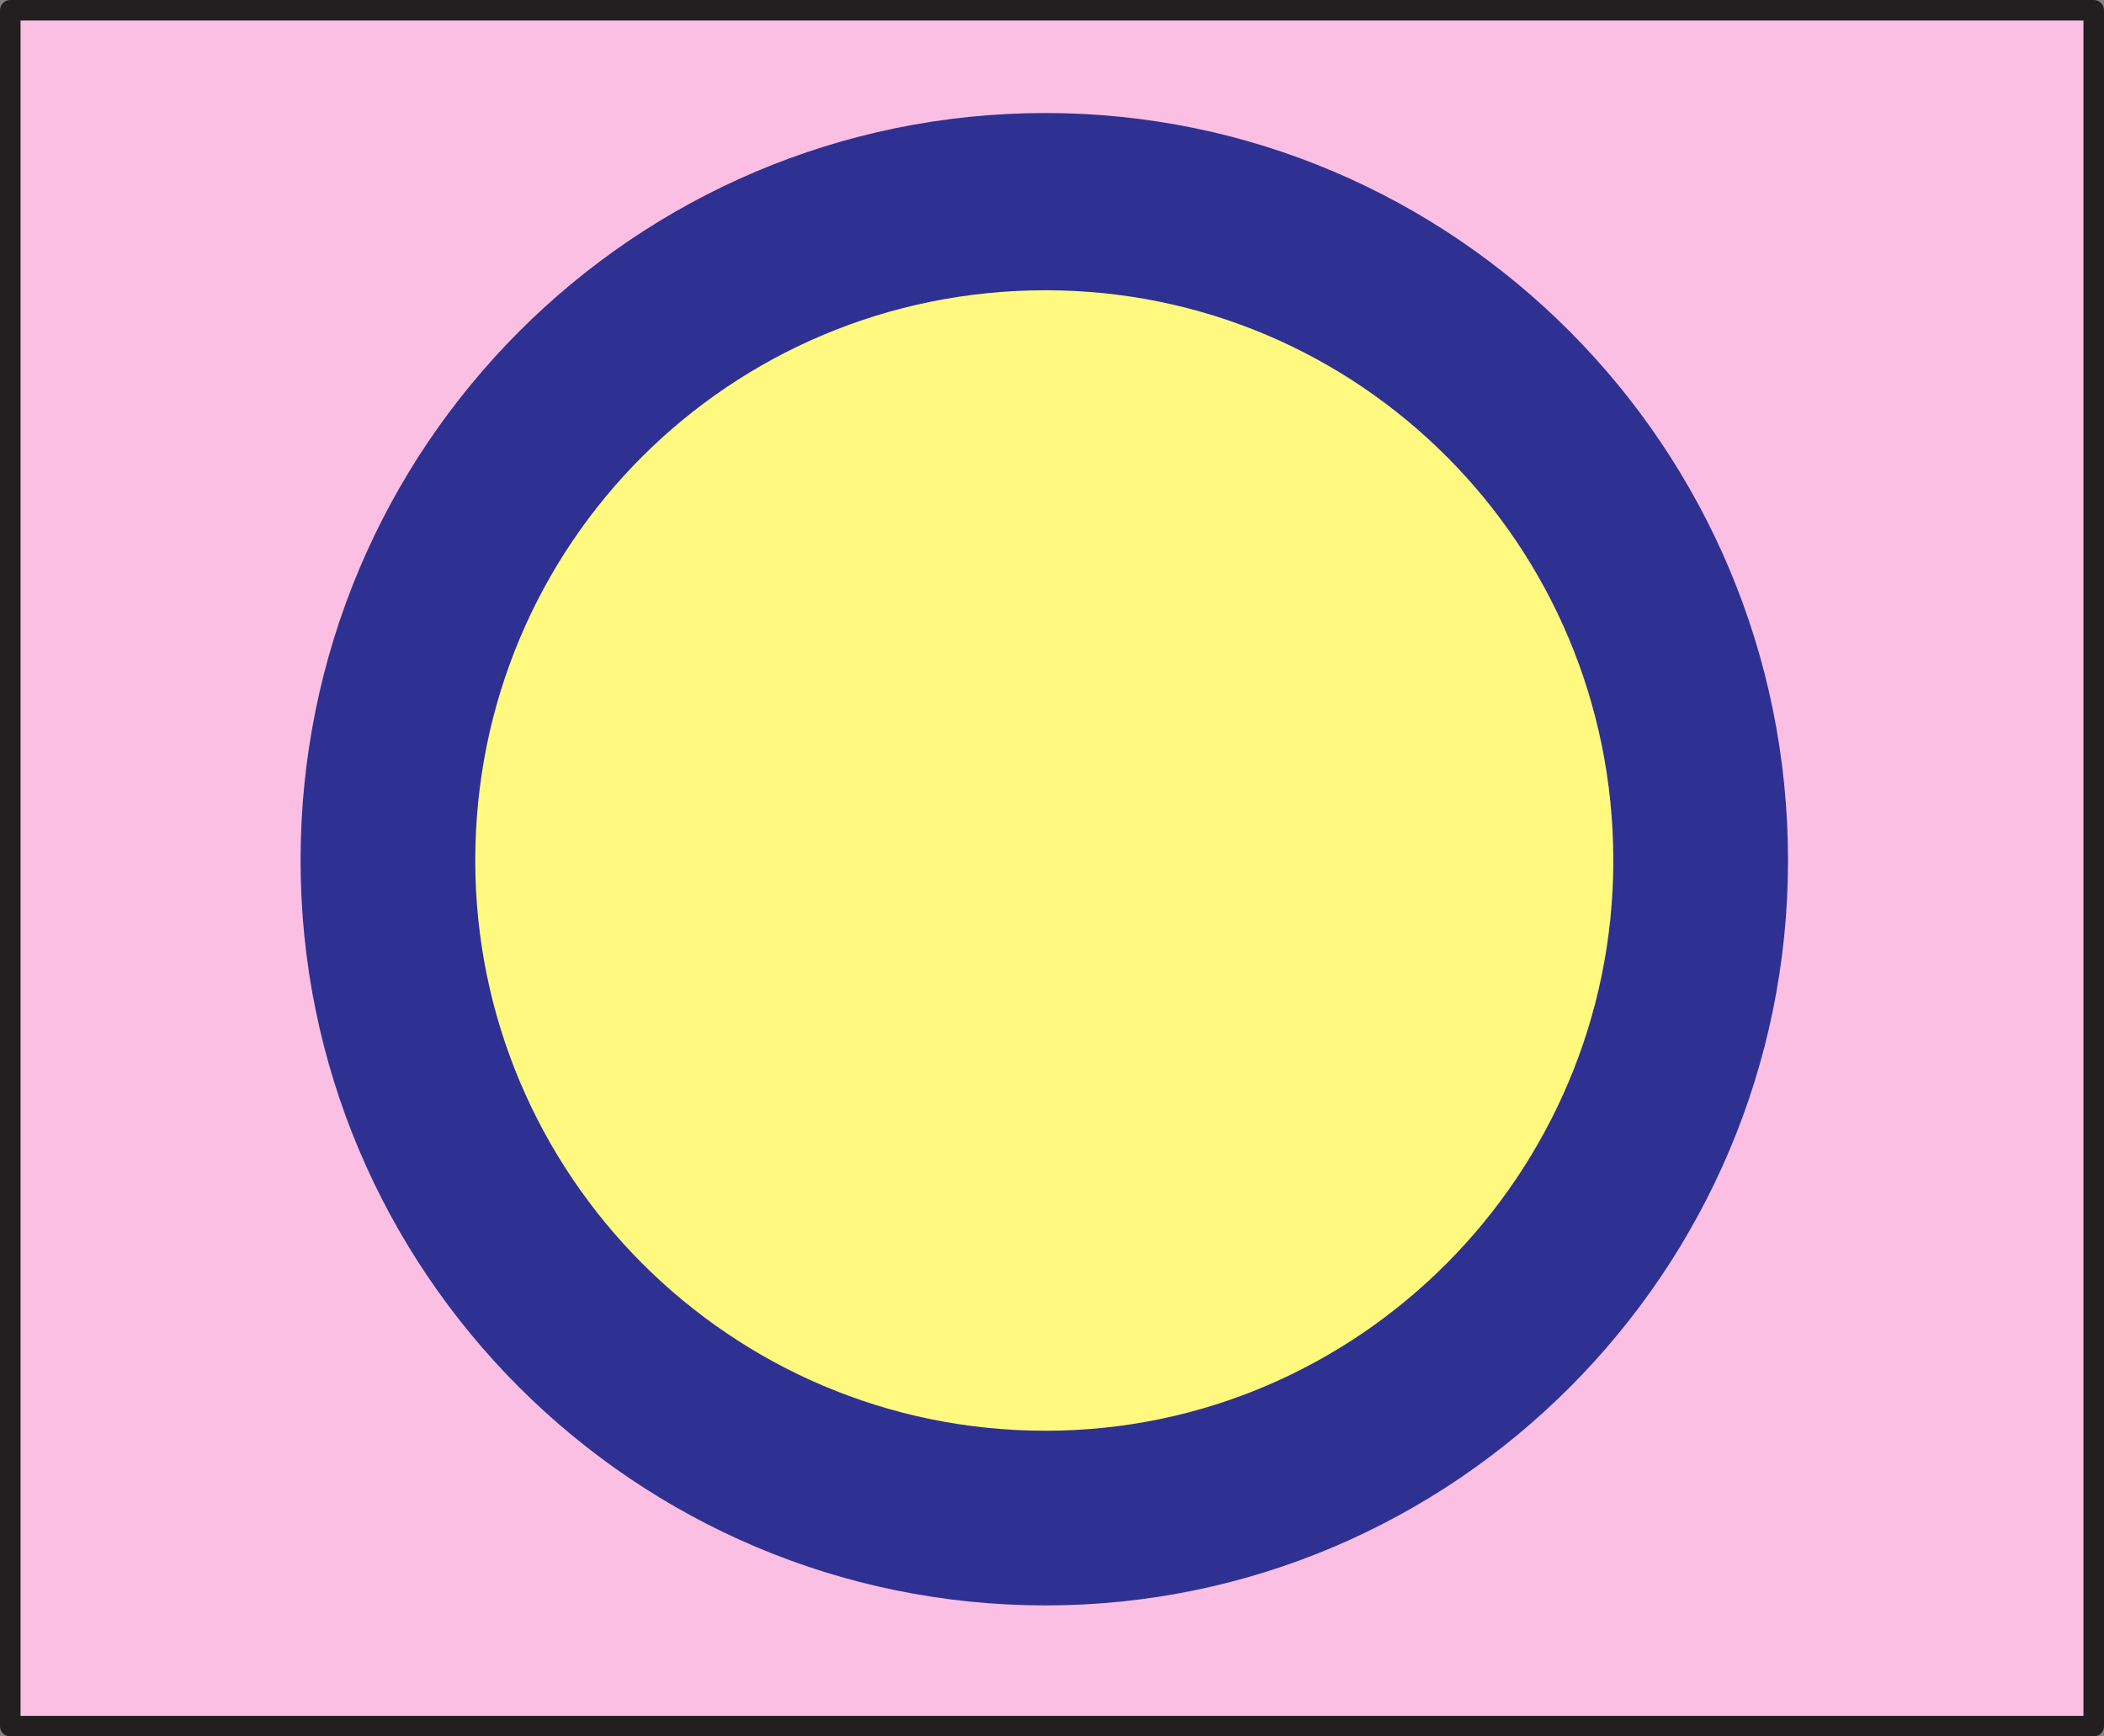
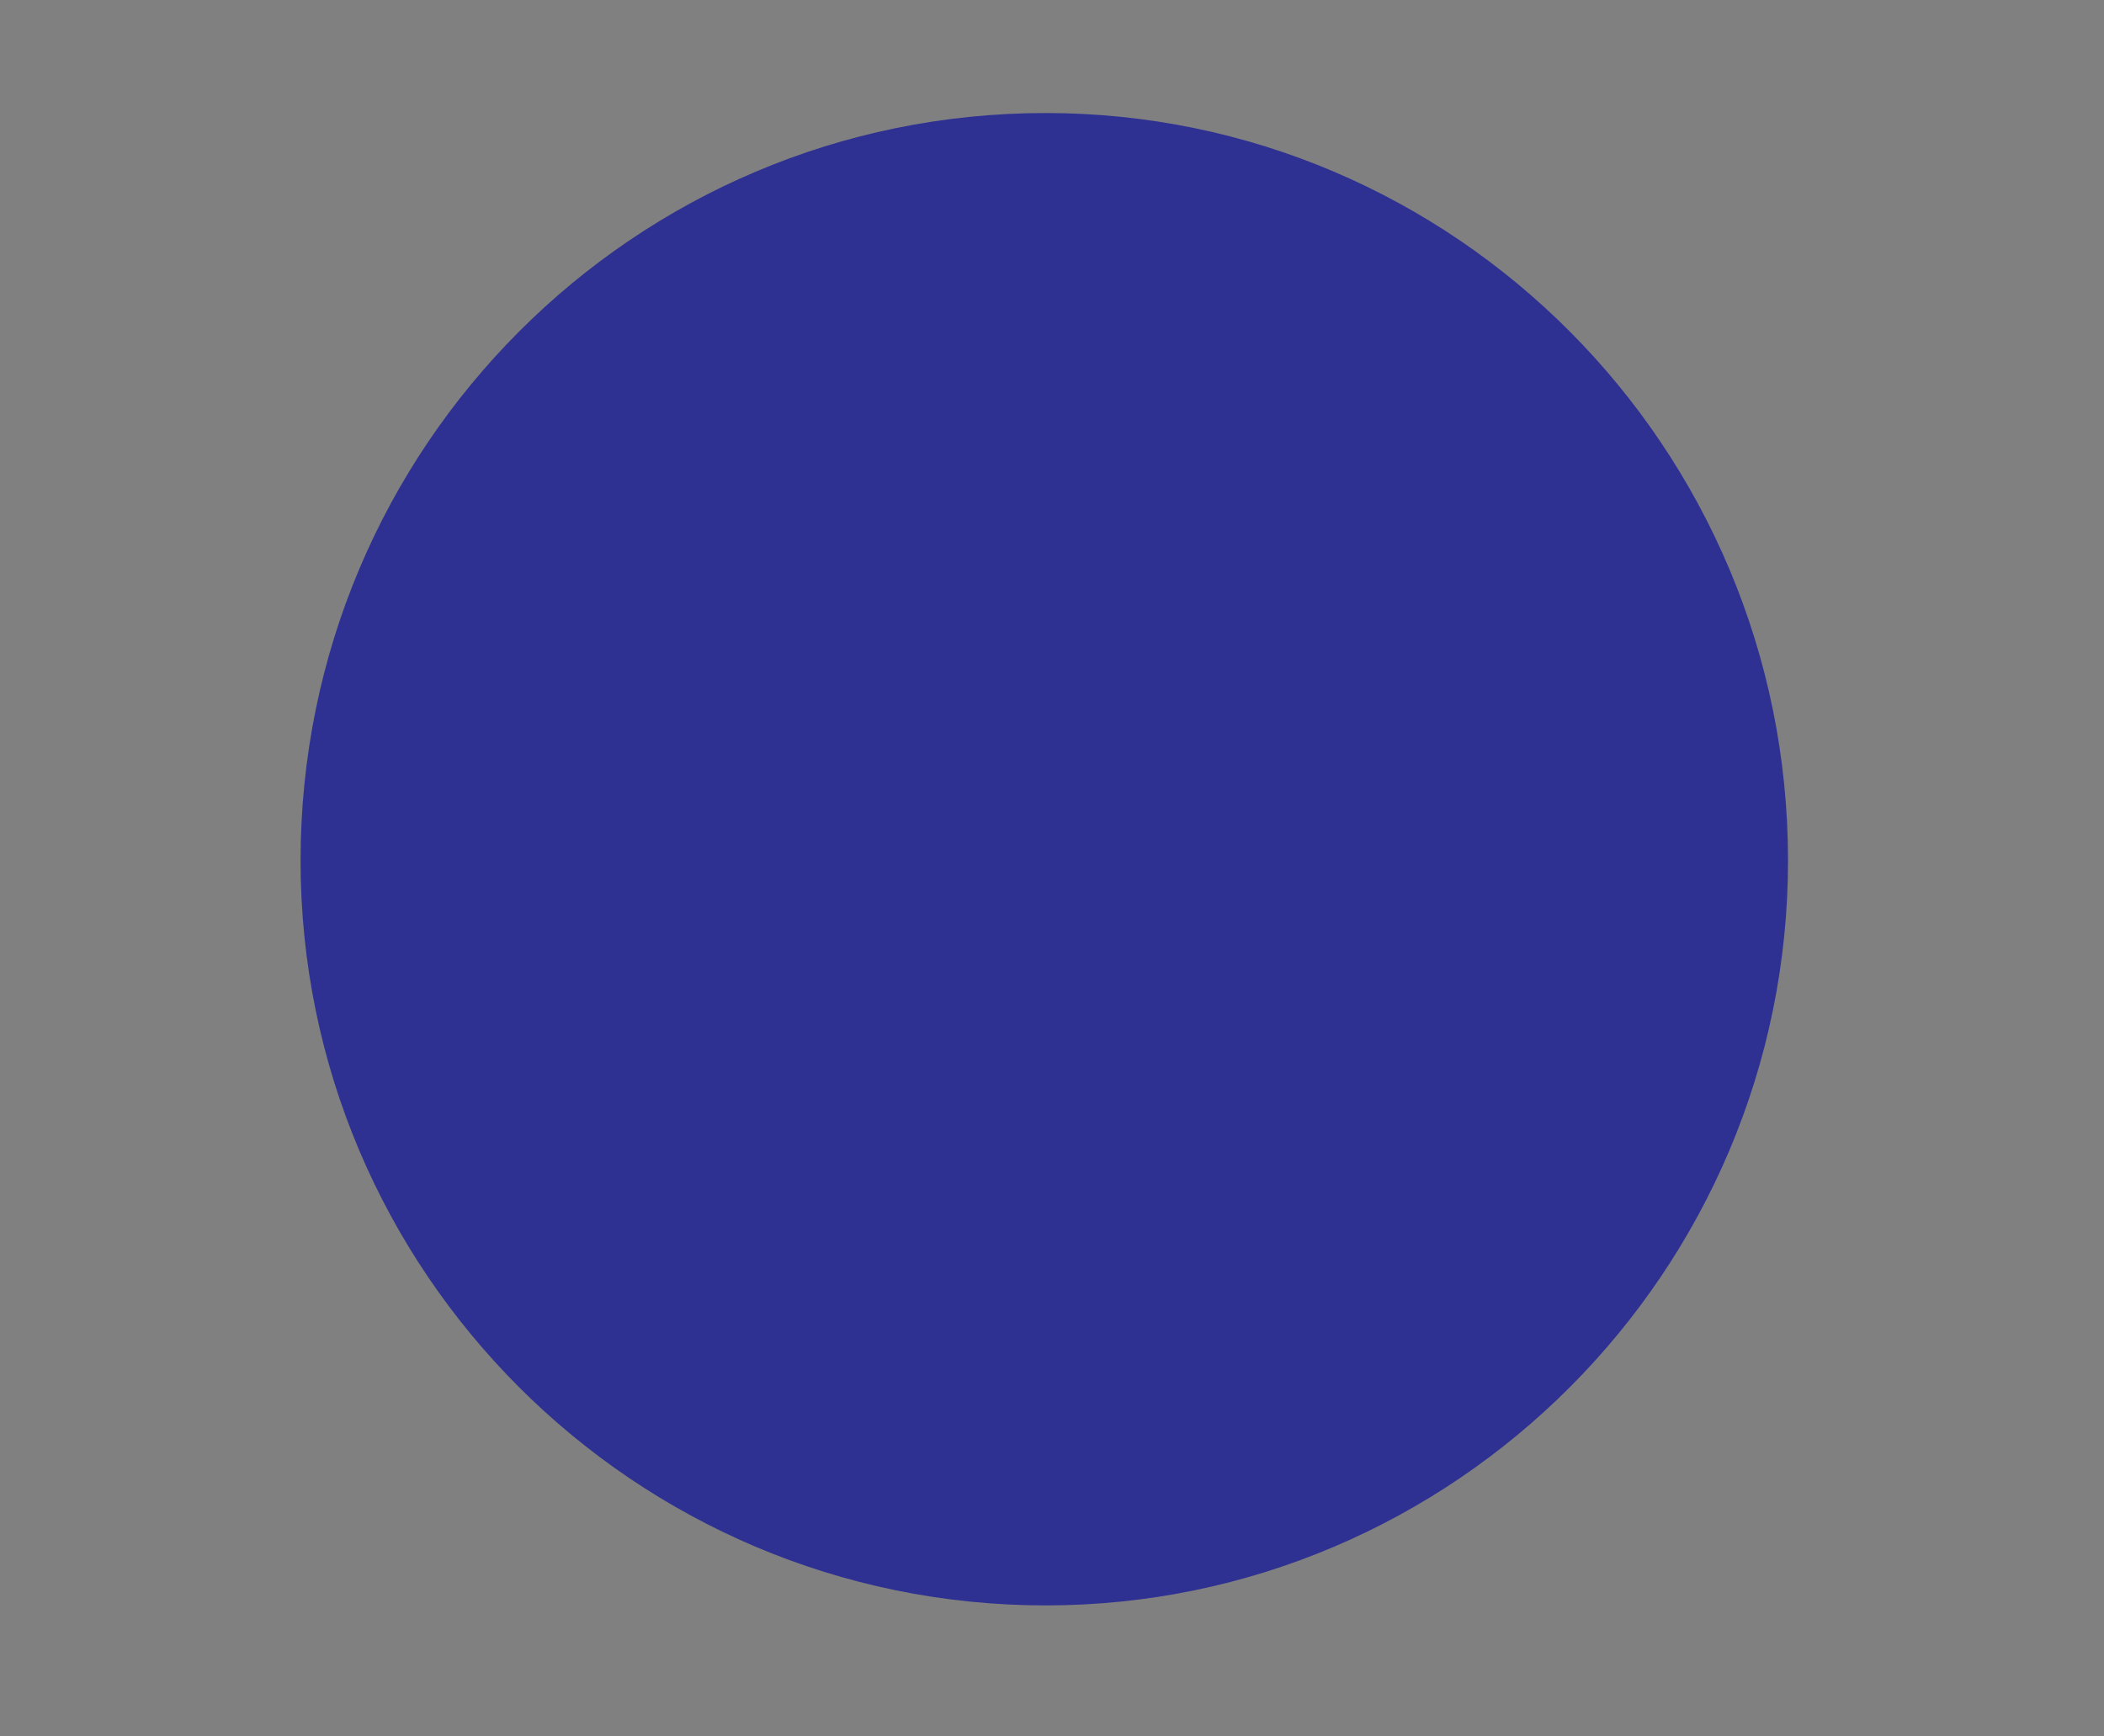
<svg xmlns="http://www.w3.org/2000/svg" width="614.25" height="507">
  <rect width="100%" height="100%" fill="#808080" stroke="none" />
-   <path fill="#fbbfe3" fill-rule="evenodd" d="M611.25 3v501H3V3h608.25" />
-   <path fill="none" stroke="#231f20" stroke-linecap="round" stroke-linejoin="round" stroke-miterlimit="10" stroke-width="6" d="M611.25 3v501H3V3Zm0 0" />
  <path fill="#2e3192" fill-rule="evenodd" d="M305.25 468.75c119.25 0 216.75-97.5 216.75-217.5C522 130.5 424.5 33 305.25 33c-120 0-217.5 97.5-217.5 218.25 0 120 97.5 217.5 217.5 217.5" />
-   <path fill="#fff97f" fill-rule="evenodd" d="M305.25 417.75c91.5 0 165.75-75 165.75-166.5 0-92.25-74.25-166.5-165.75-166.5-92.25 0-166.5 74.25-166.5 166.5 0 91.5 74.25 166.5 166.5 166.5" />
</svg>